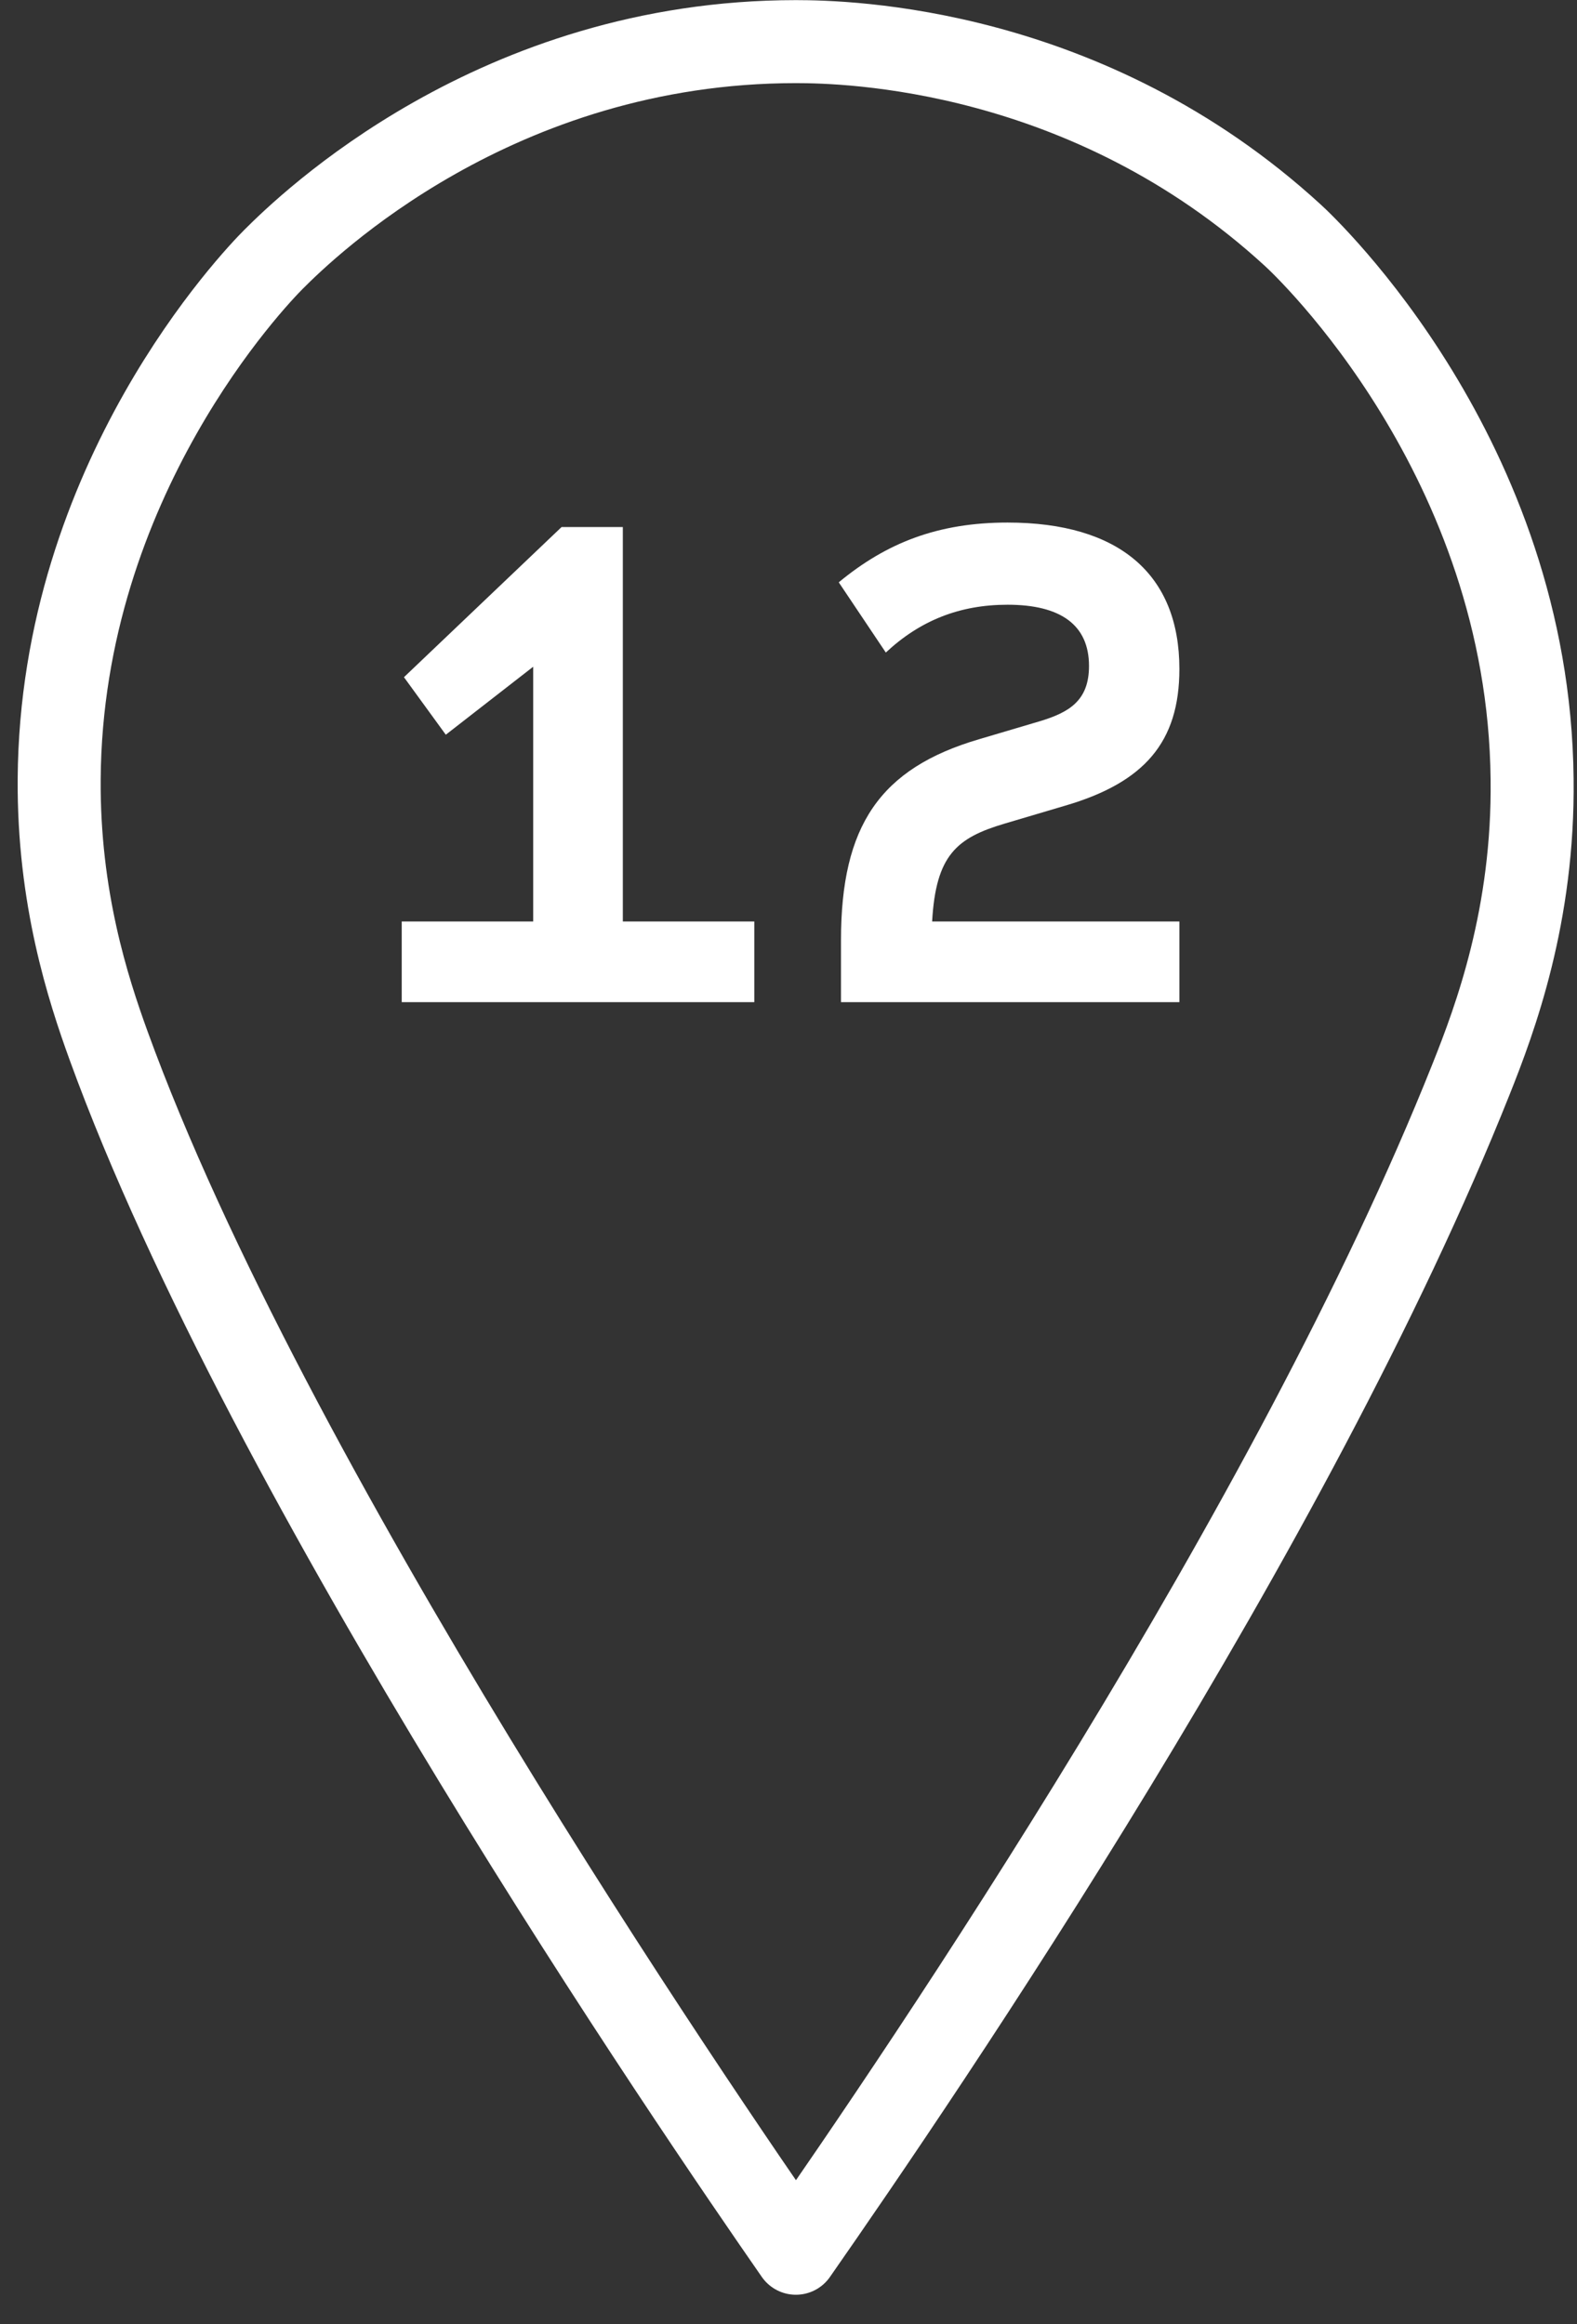
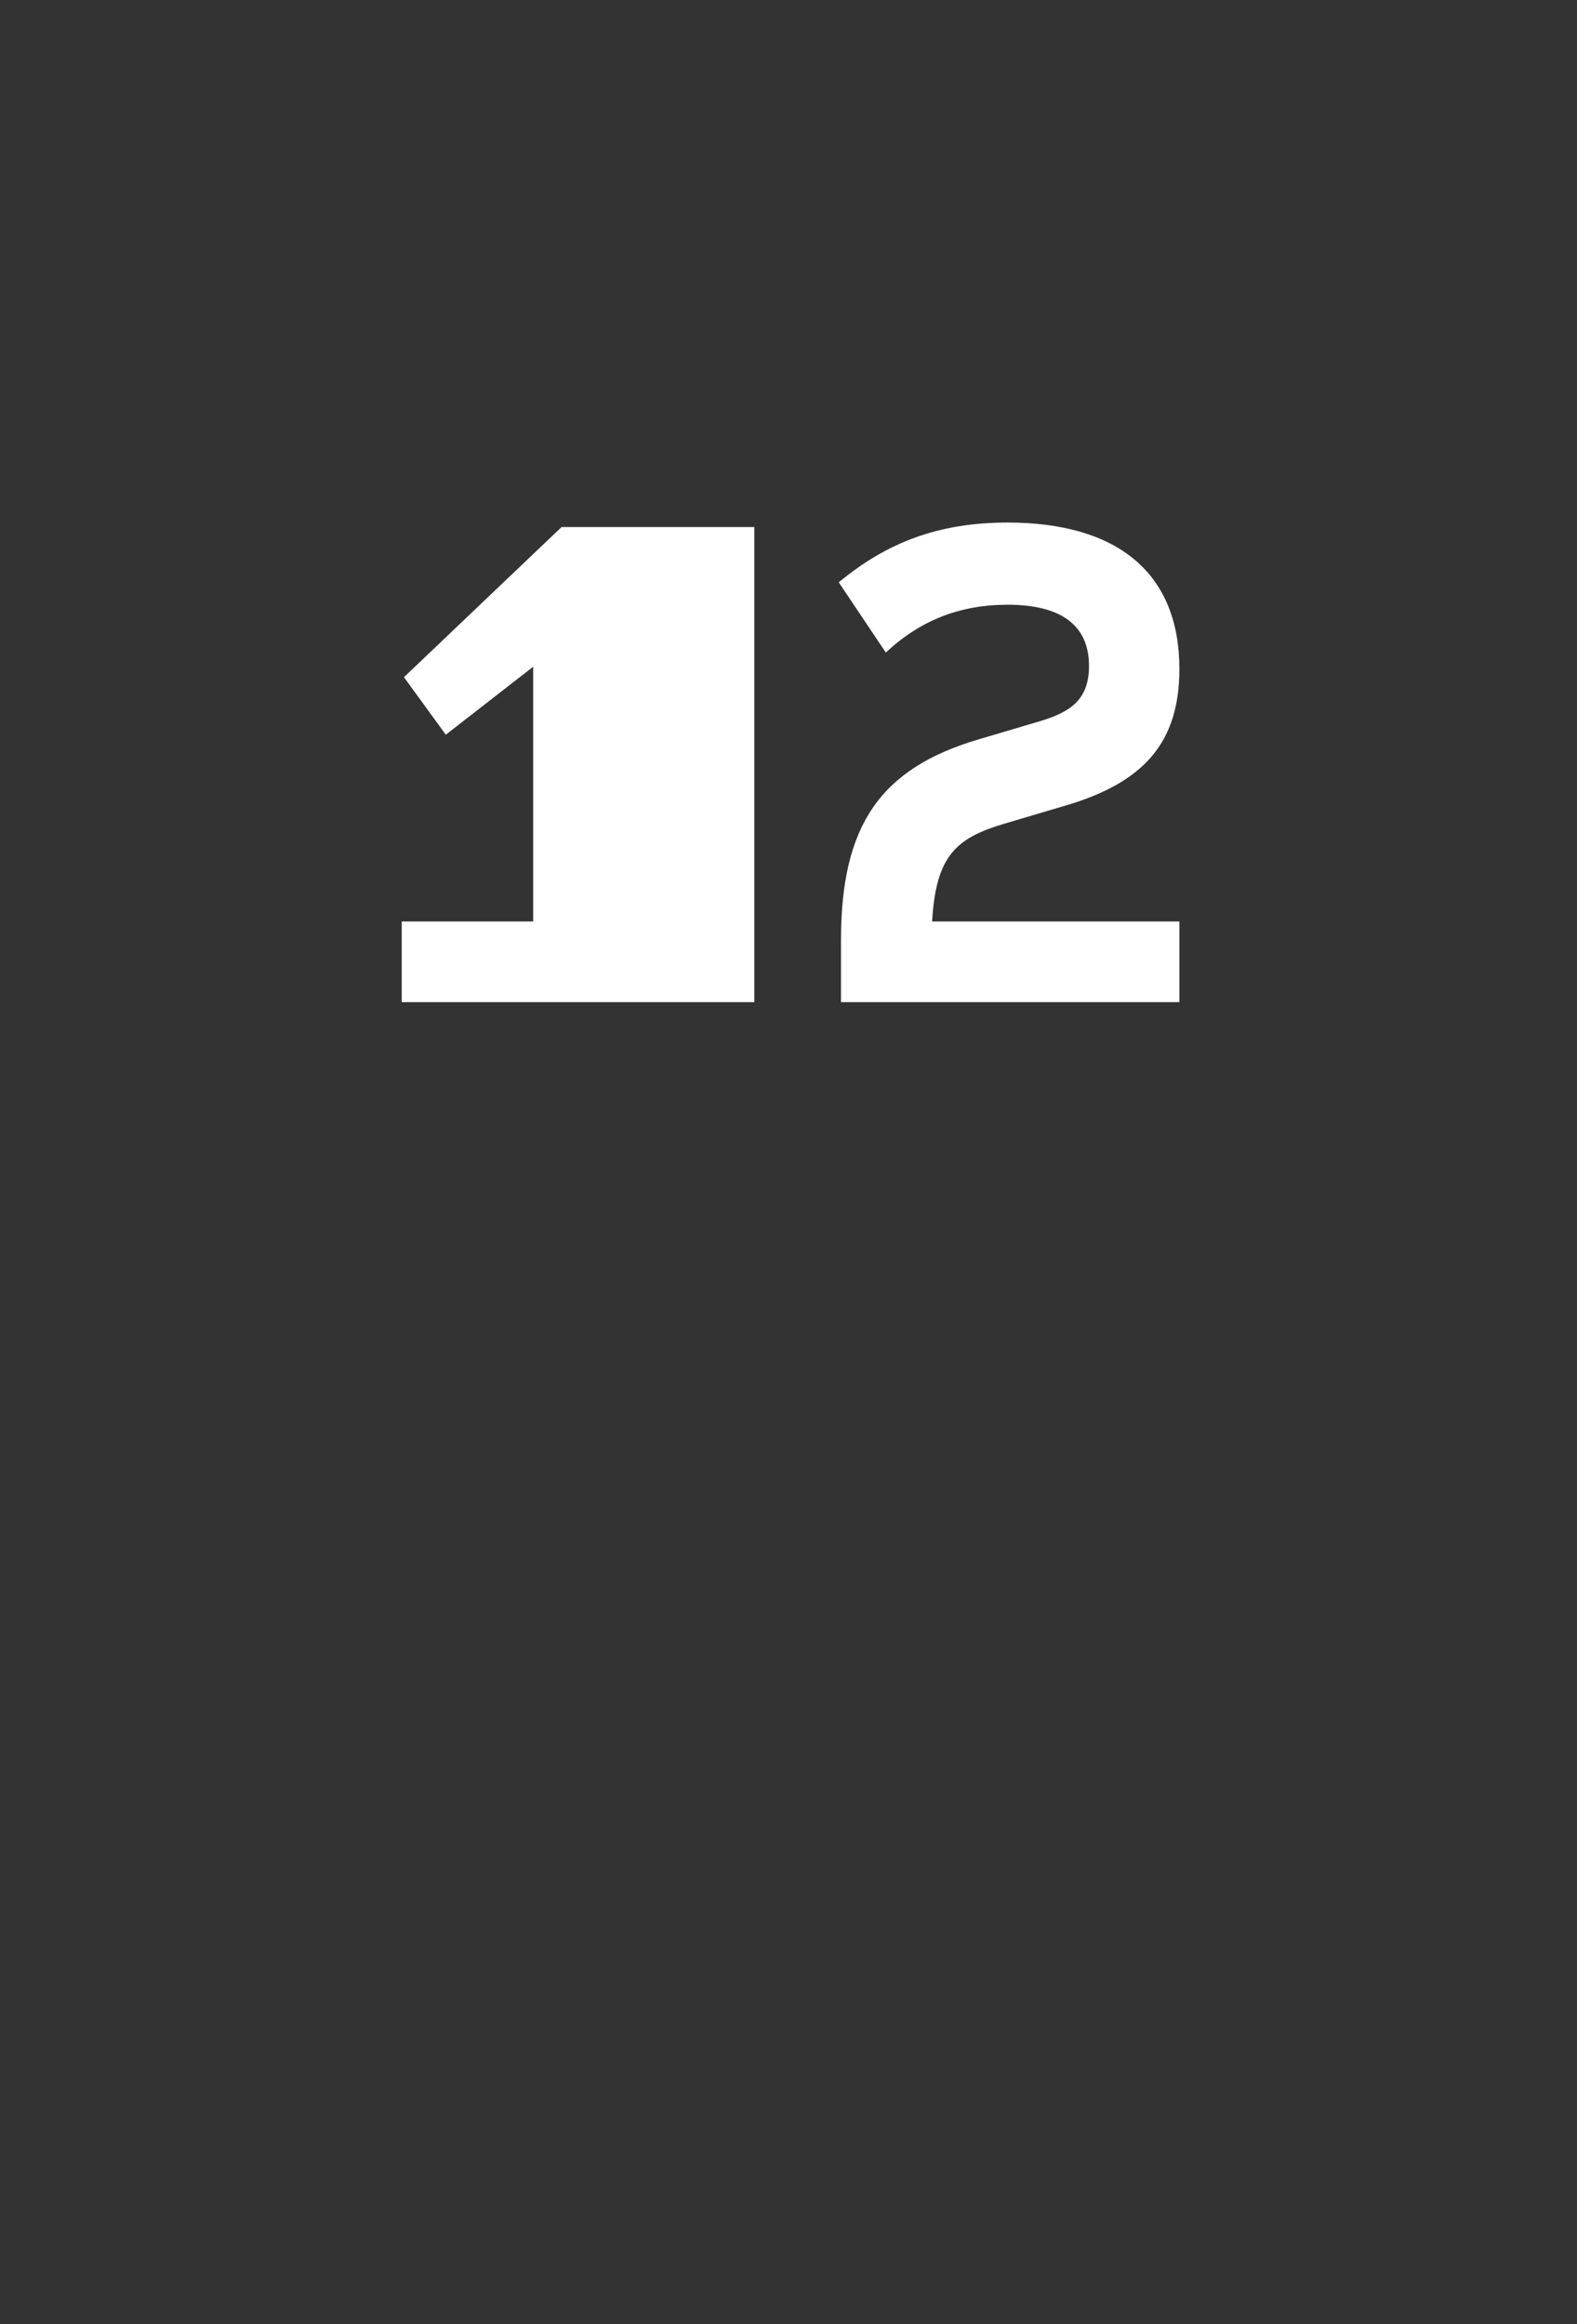
<svg xmlns="http://www.w3.org/2000/svg" width="38" height="56" viewBox="0 0 38 56" fill="none">
  <rect x="0" y="0" width="38" height="56" fill="#333333" stroke="none" />
-   <path d="M19.178 1.003C11.951 1.003 7.399 5.441 6.59 6.25C6.156 6.685 1.475 11.546 1.426 18.77C1.406 21.626 2.118 23.82 2.62 25.203C6.451 35.746 16.769 50.825 19.178 54.292C22.277 49.846 31.133 36.832 35.447 26.004C36.031 24.541 36.959 22.05 36.918 18.77C36.84 11.032 31.479 5.965 31.152 5.668C26.207 1.132 20.401 1.003 19.178 1.003Z" stroke="white" stroke-width="2" stroke-linejoin="round" />
-   <path d="M9.68 24.147V22.203H12.848V16.065L10.742 17.703L9.734 16.317L13.532 12.699H15.008V22.203H18.176V24.147H9.68ZM20.265 24.147V22.653C20.265 19.899 21.201 18.513 23.595 17.811L25.053 17.379C25.773 17.163 26.241 16.875 26.241 16.047C26.241 15.057 25.557 14.571 24.279 14.571C23.127 14.571 22.173 14.949 21.345 15.723L20.211 14.031C21.363 13.077 22.605 12.591 24.279 12.591C26.961 12.591 28.419 13.833 28.419 16.119C28.419 17.883 27.573 18.855 25.665 19.413L24.207 19.845C23.055 20.187 22.551 20.601 22.461 22.203H28.419V24.147H20.265Z" fill="white" />
+   <path d="M9.68 24.147V22.203H12.848V16.065L10.742 17.703L9.734 16.317L13.532 12.699H15.008H18.176V24.147H9.68ZM20.265 24.147V22.653C20.265 19.899 21.201 18.513 23.595 17.811L25.053 17.379C25.773 17.163 26.241 16.875 26.241 16.047C26.241 15.057 25.557 14.571 24.279 14.571C23.127 14.571 22.173 14.949 21.345 15.723L20.211 14.031C21.363 13.077 22.605 12.591 24.279 12.591C26.961 12.591 28.419 13.833 28.419 16.119C28.419 17.883 27.573 18.855 25.665 19.413L24.207 19.845C23.055 20.187 22.551 20.601 22.461 22.203H28.419V24.147H20.265Z" fill="white" />
</svg>